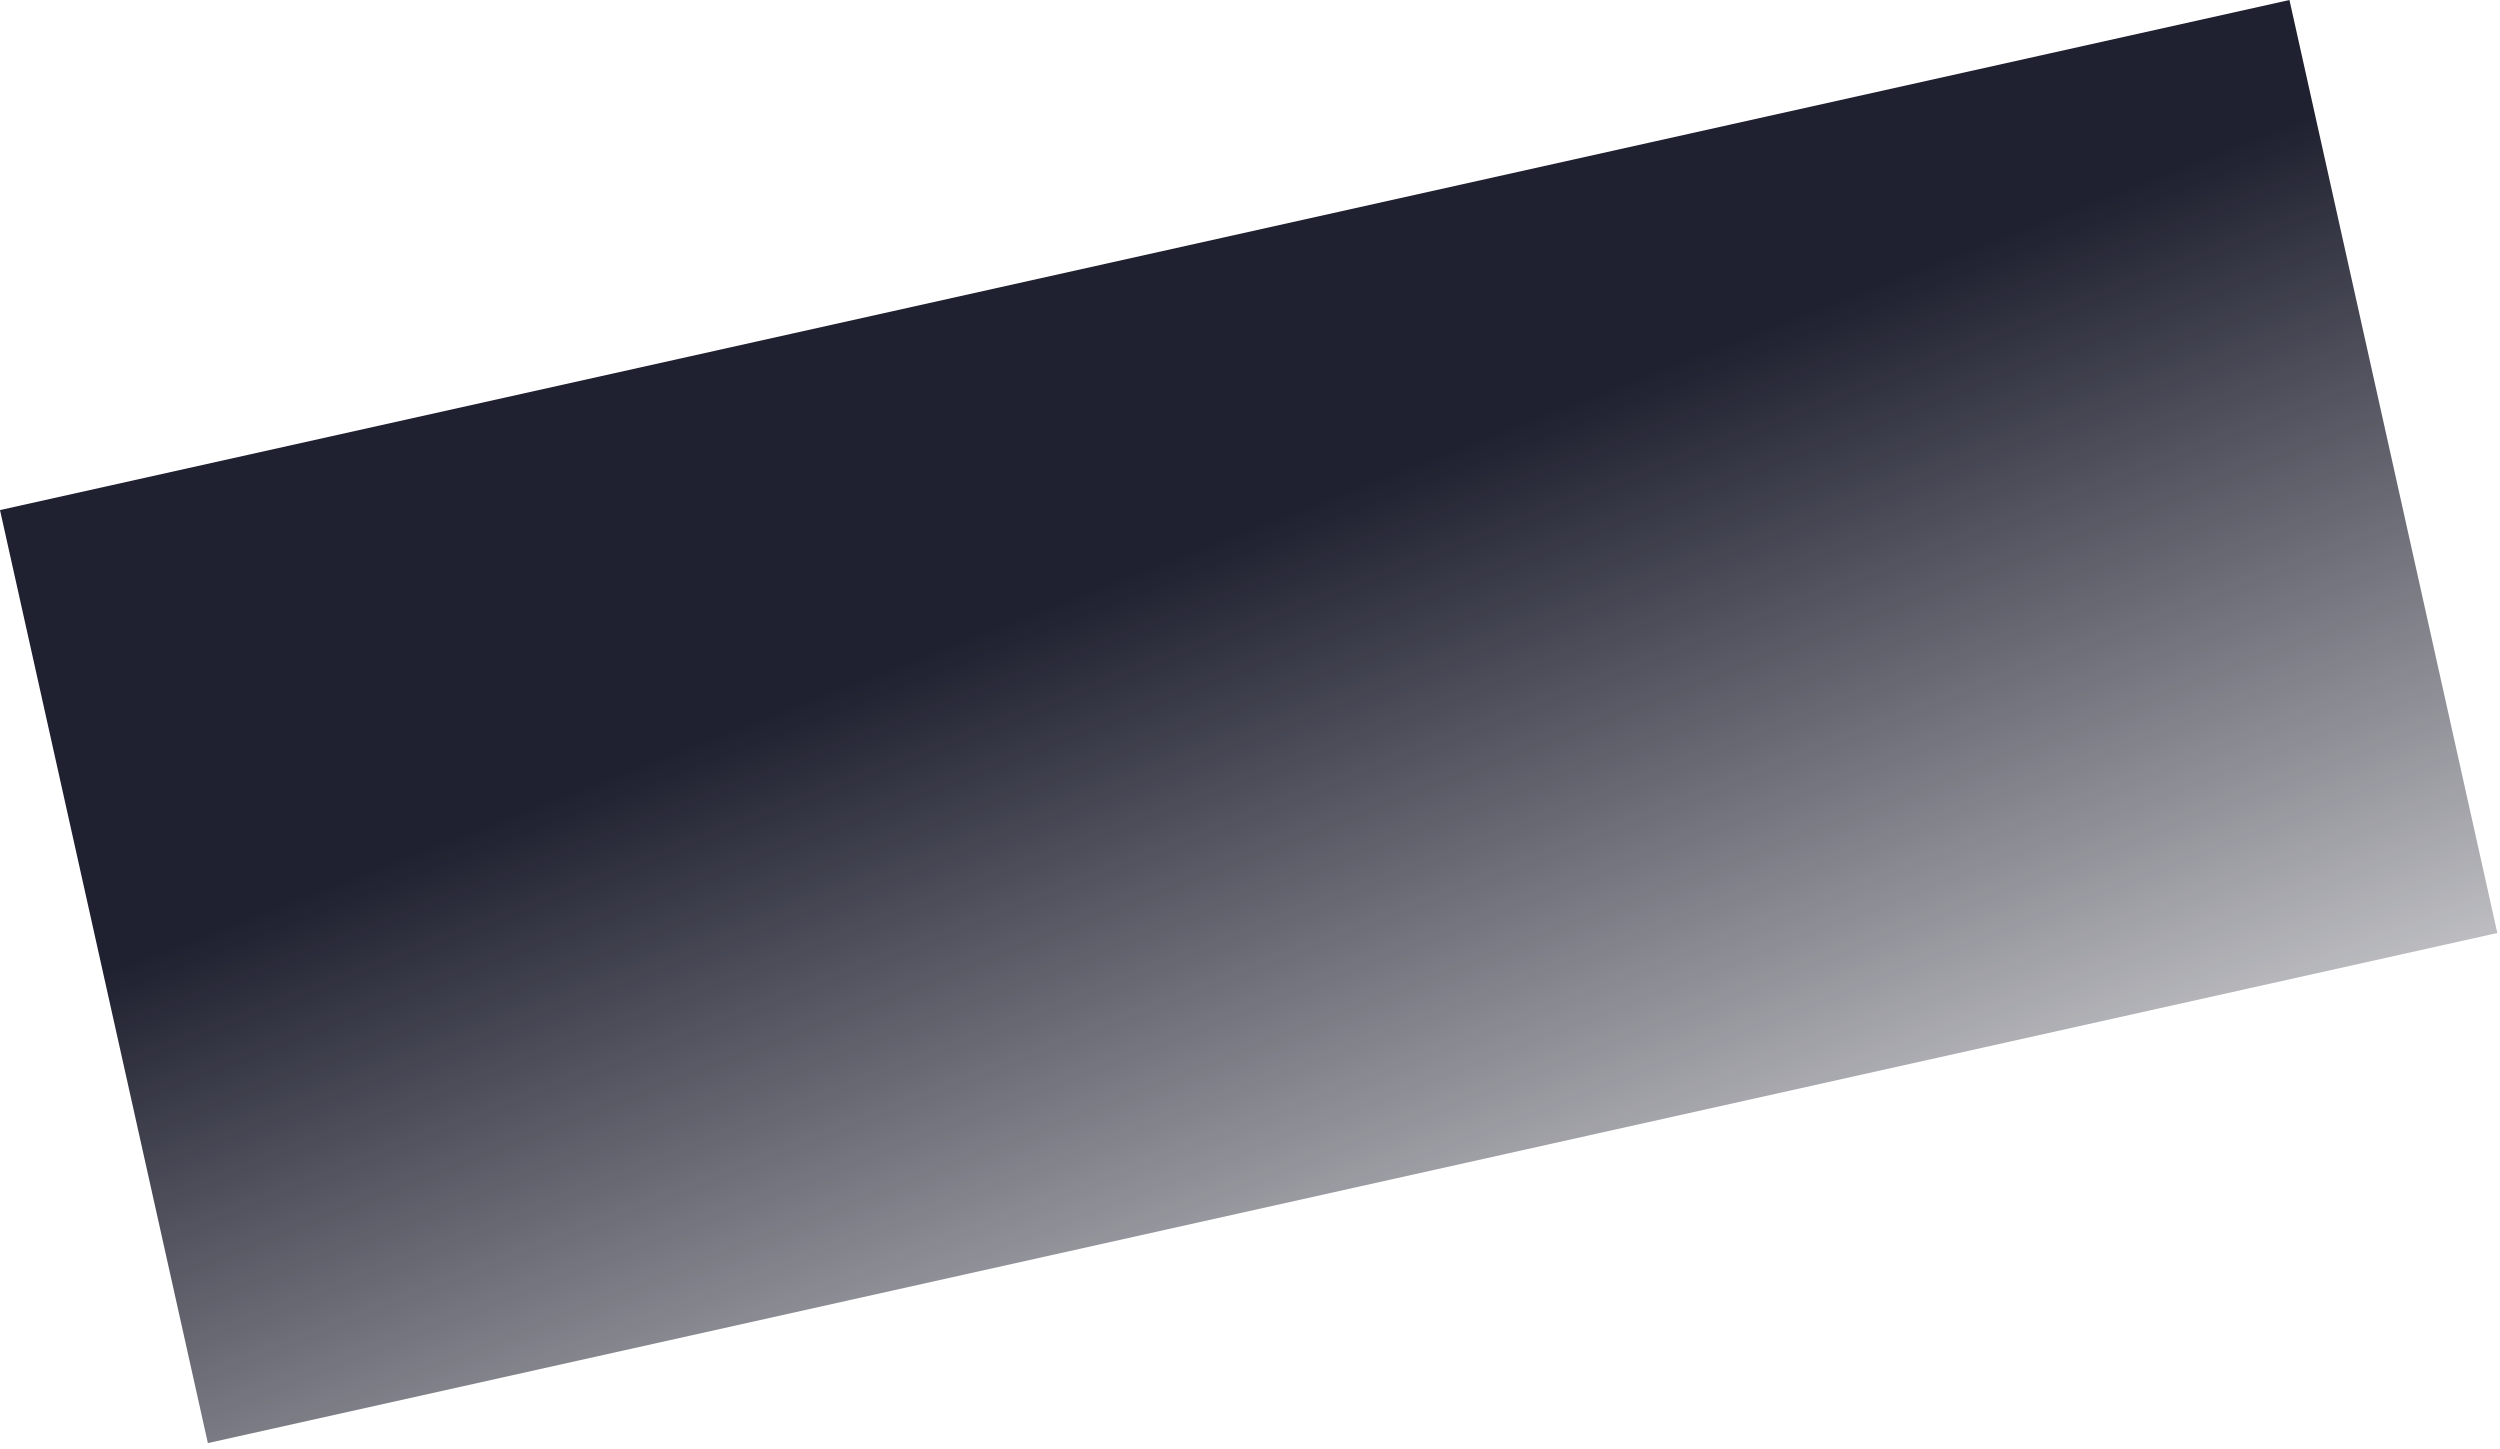
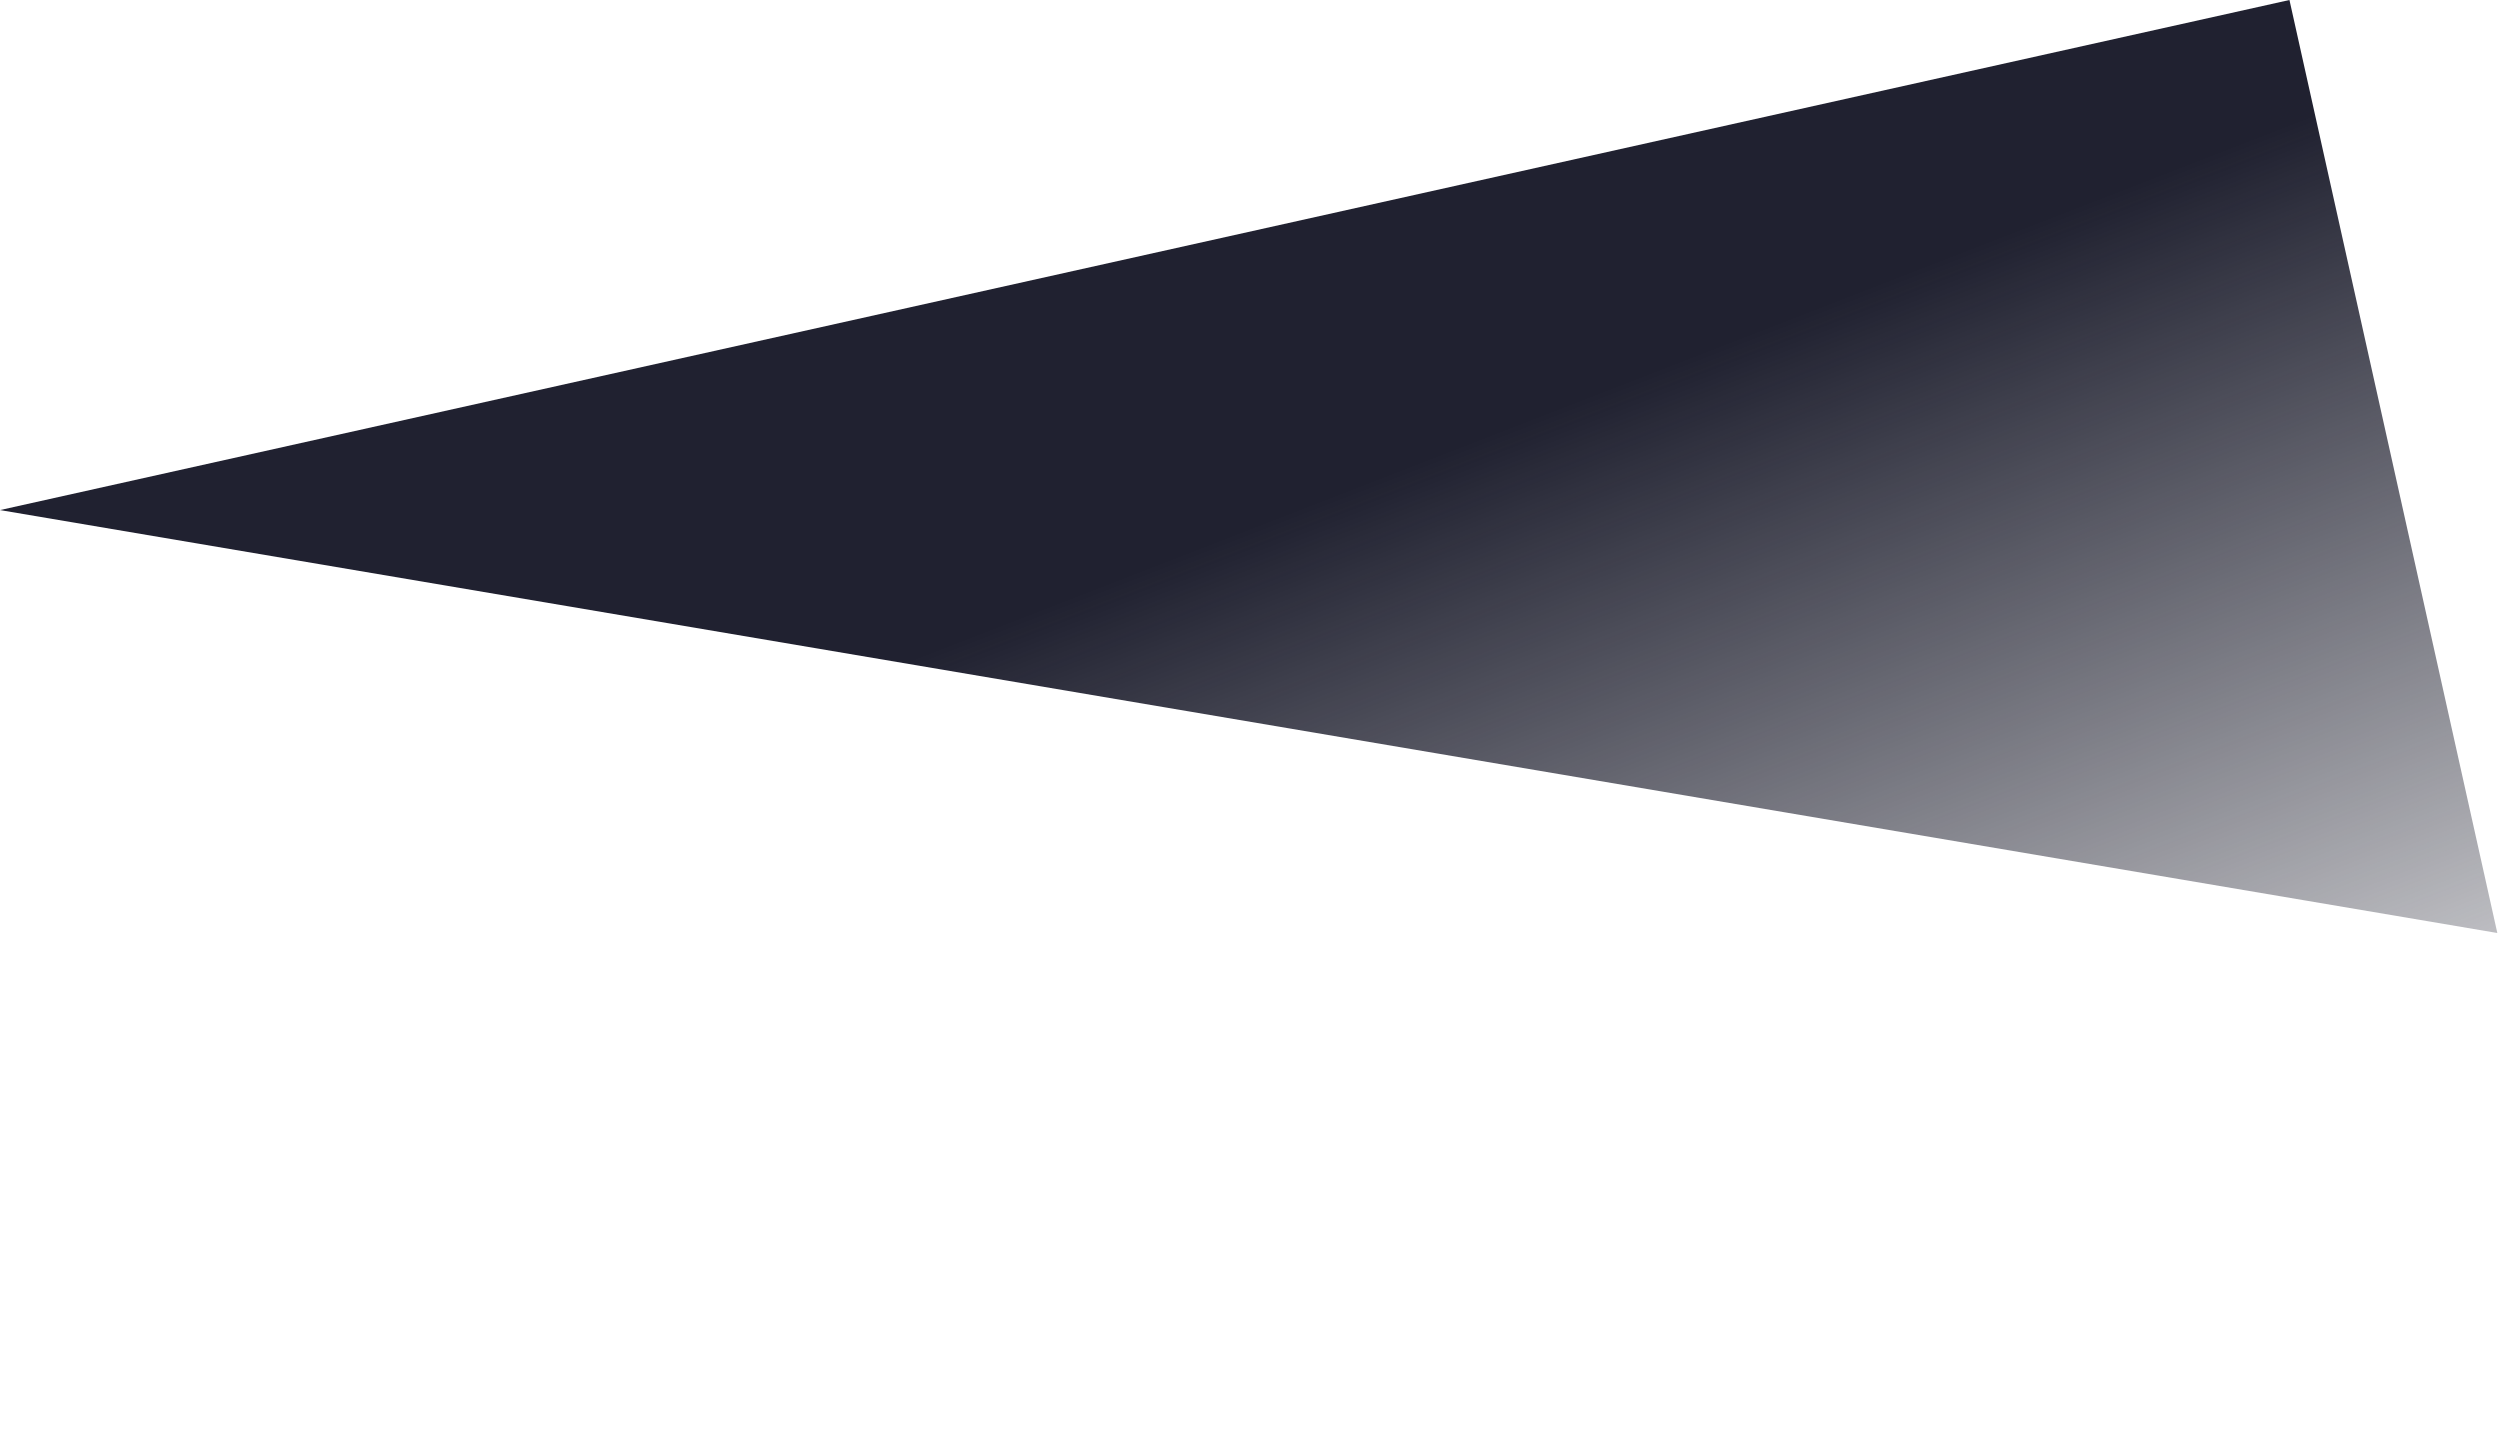
<svg xmlns="http://www.w3.org/2000/svg" width="340" height="197" fill="none">
-   <path transform="rotate(-12.56 0 69.37)" fill="url(#a)" d="M0 69.37h319v130H0z" />
+   <path transform="rotate(-12.56 0 69.37)" fill="url(#a)" d="M0 69.37h319v130z" />
  <defs>
    <linearGradient id="a" x1="175.502" y1="107.067" x2="197.326" y2="250.106" gradientUnits="userSpaceOnUse">
      <stop stop-color="#202130" />
      <stop offset="1" stop-color="#202130" stop-opacity=".1" />
    </linearGradient>
  </defs>
</svg>